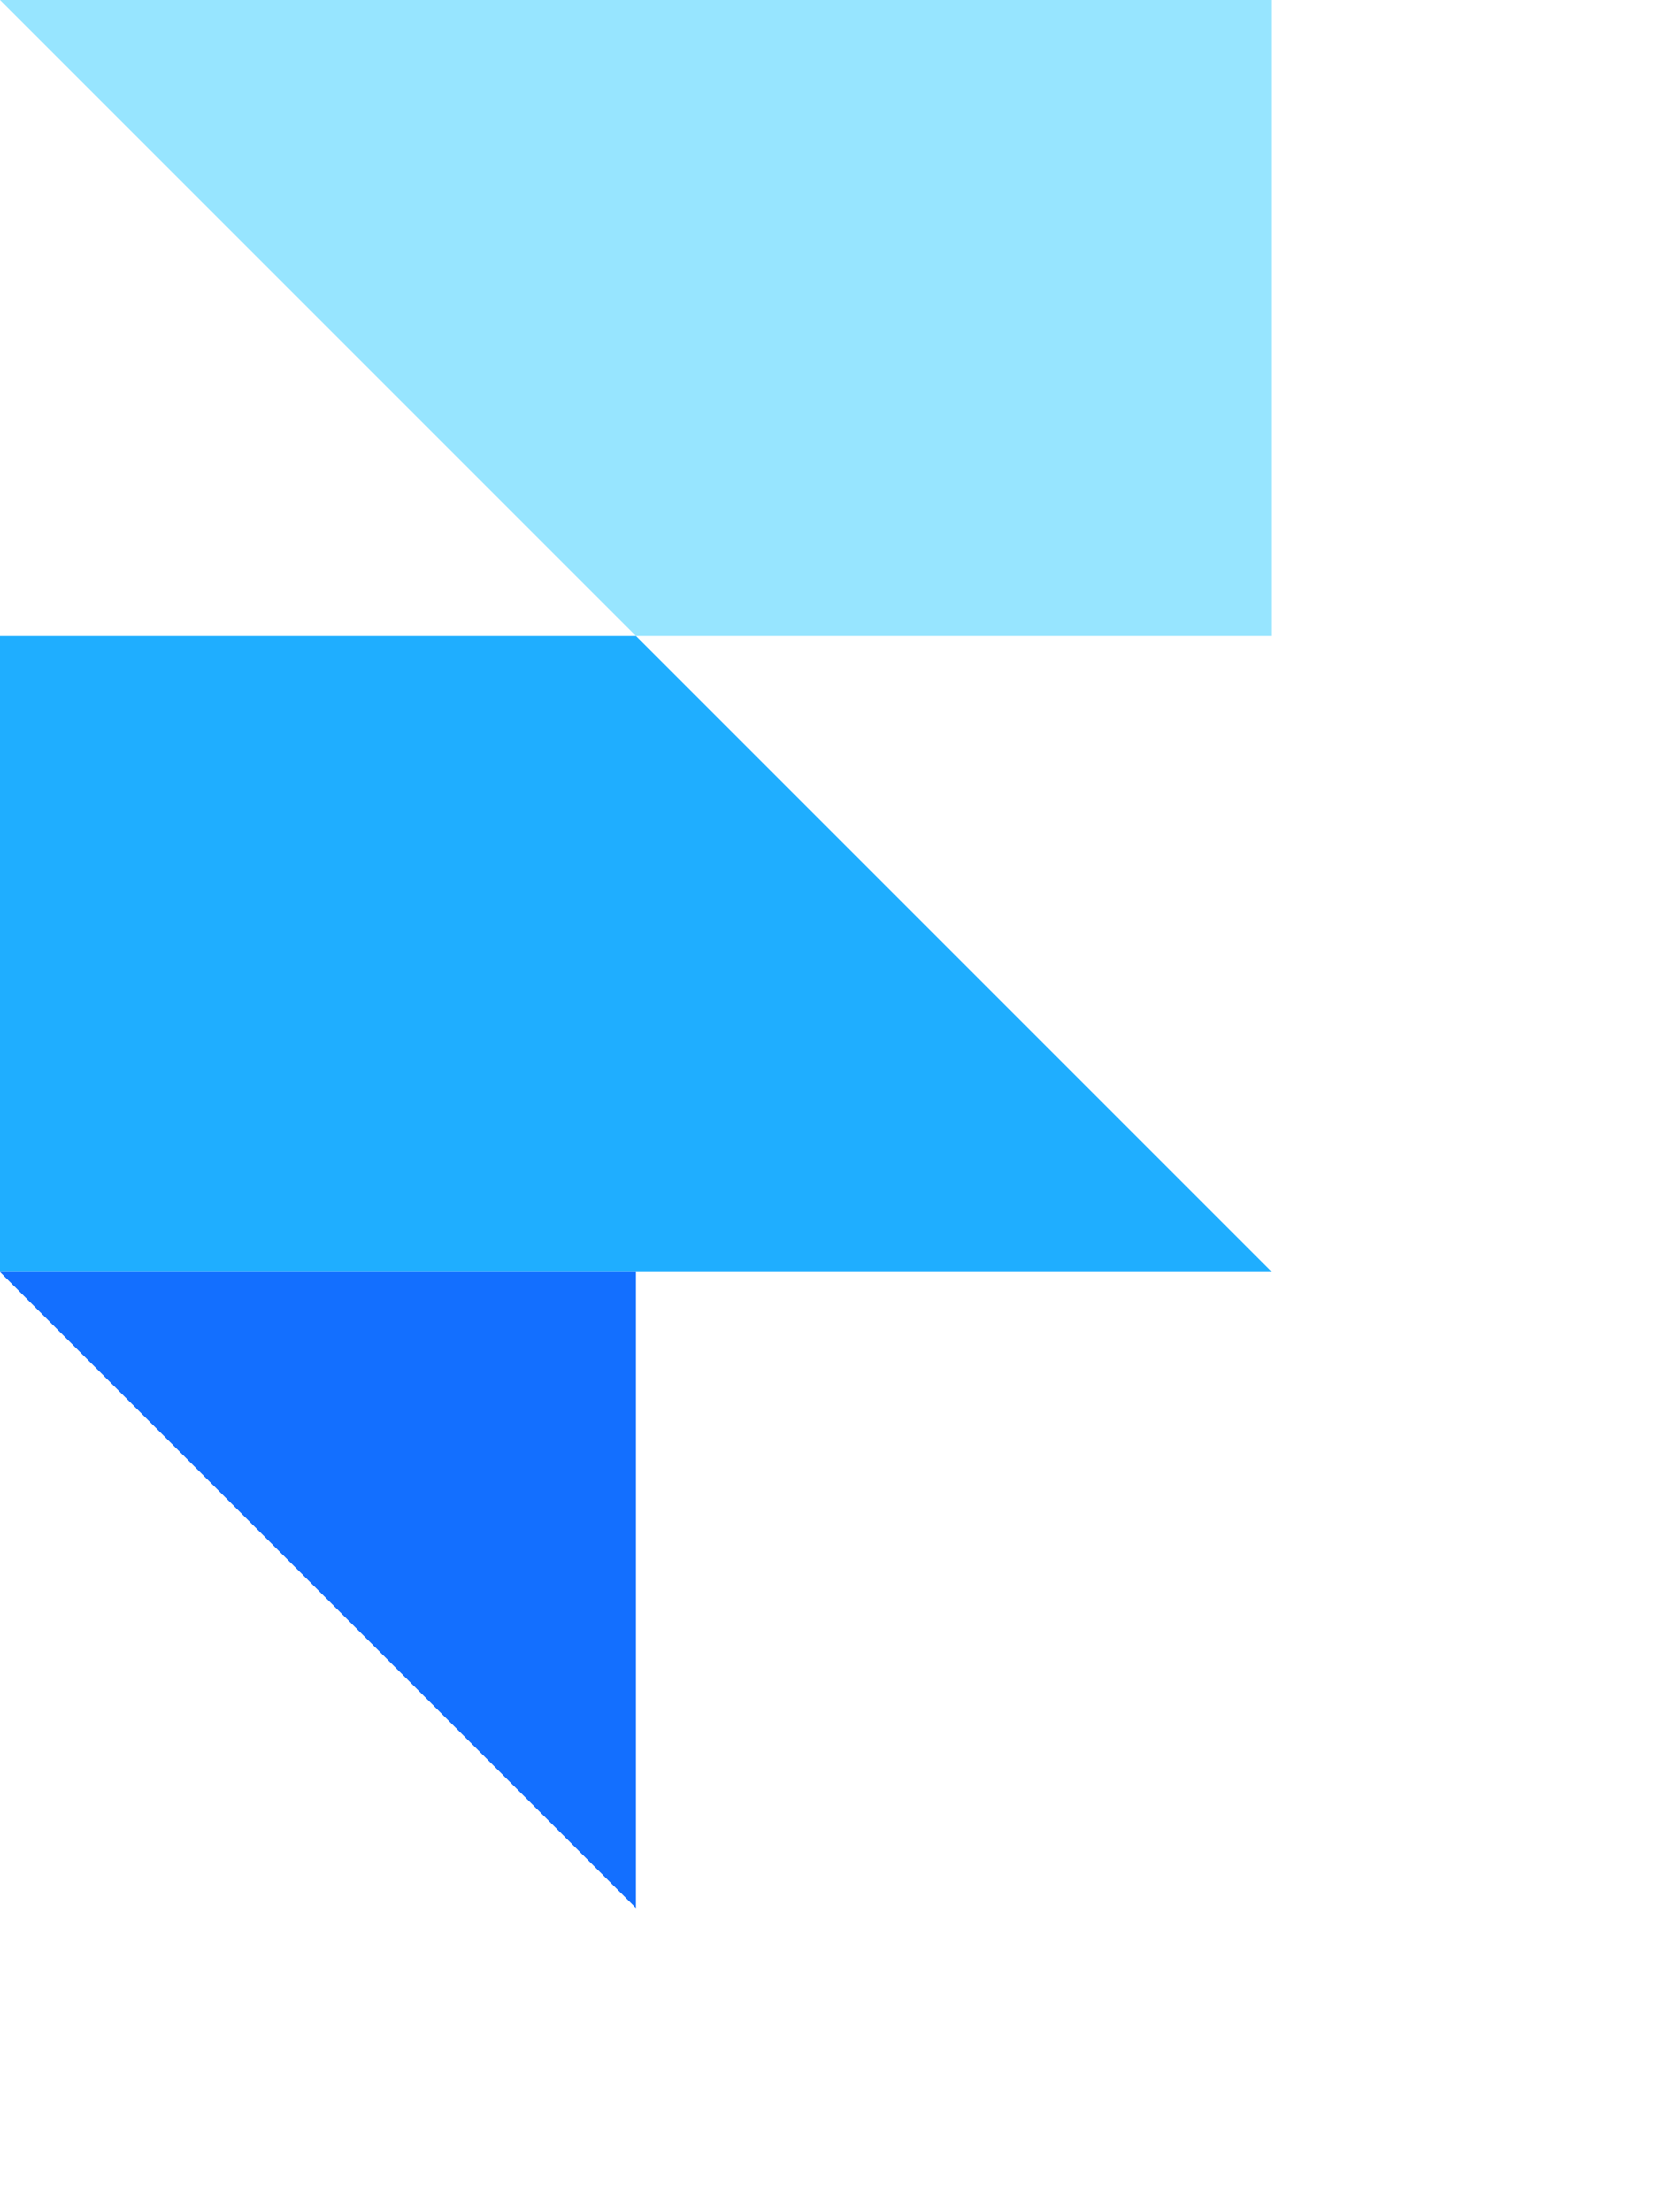
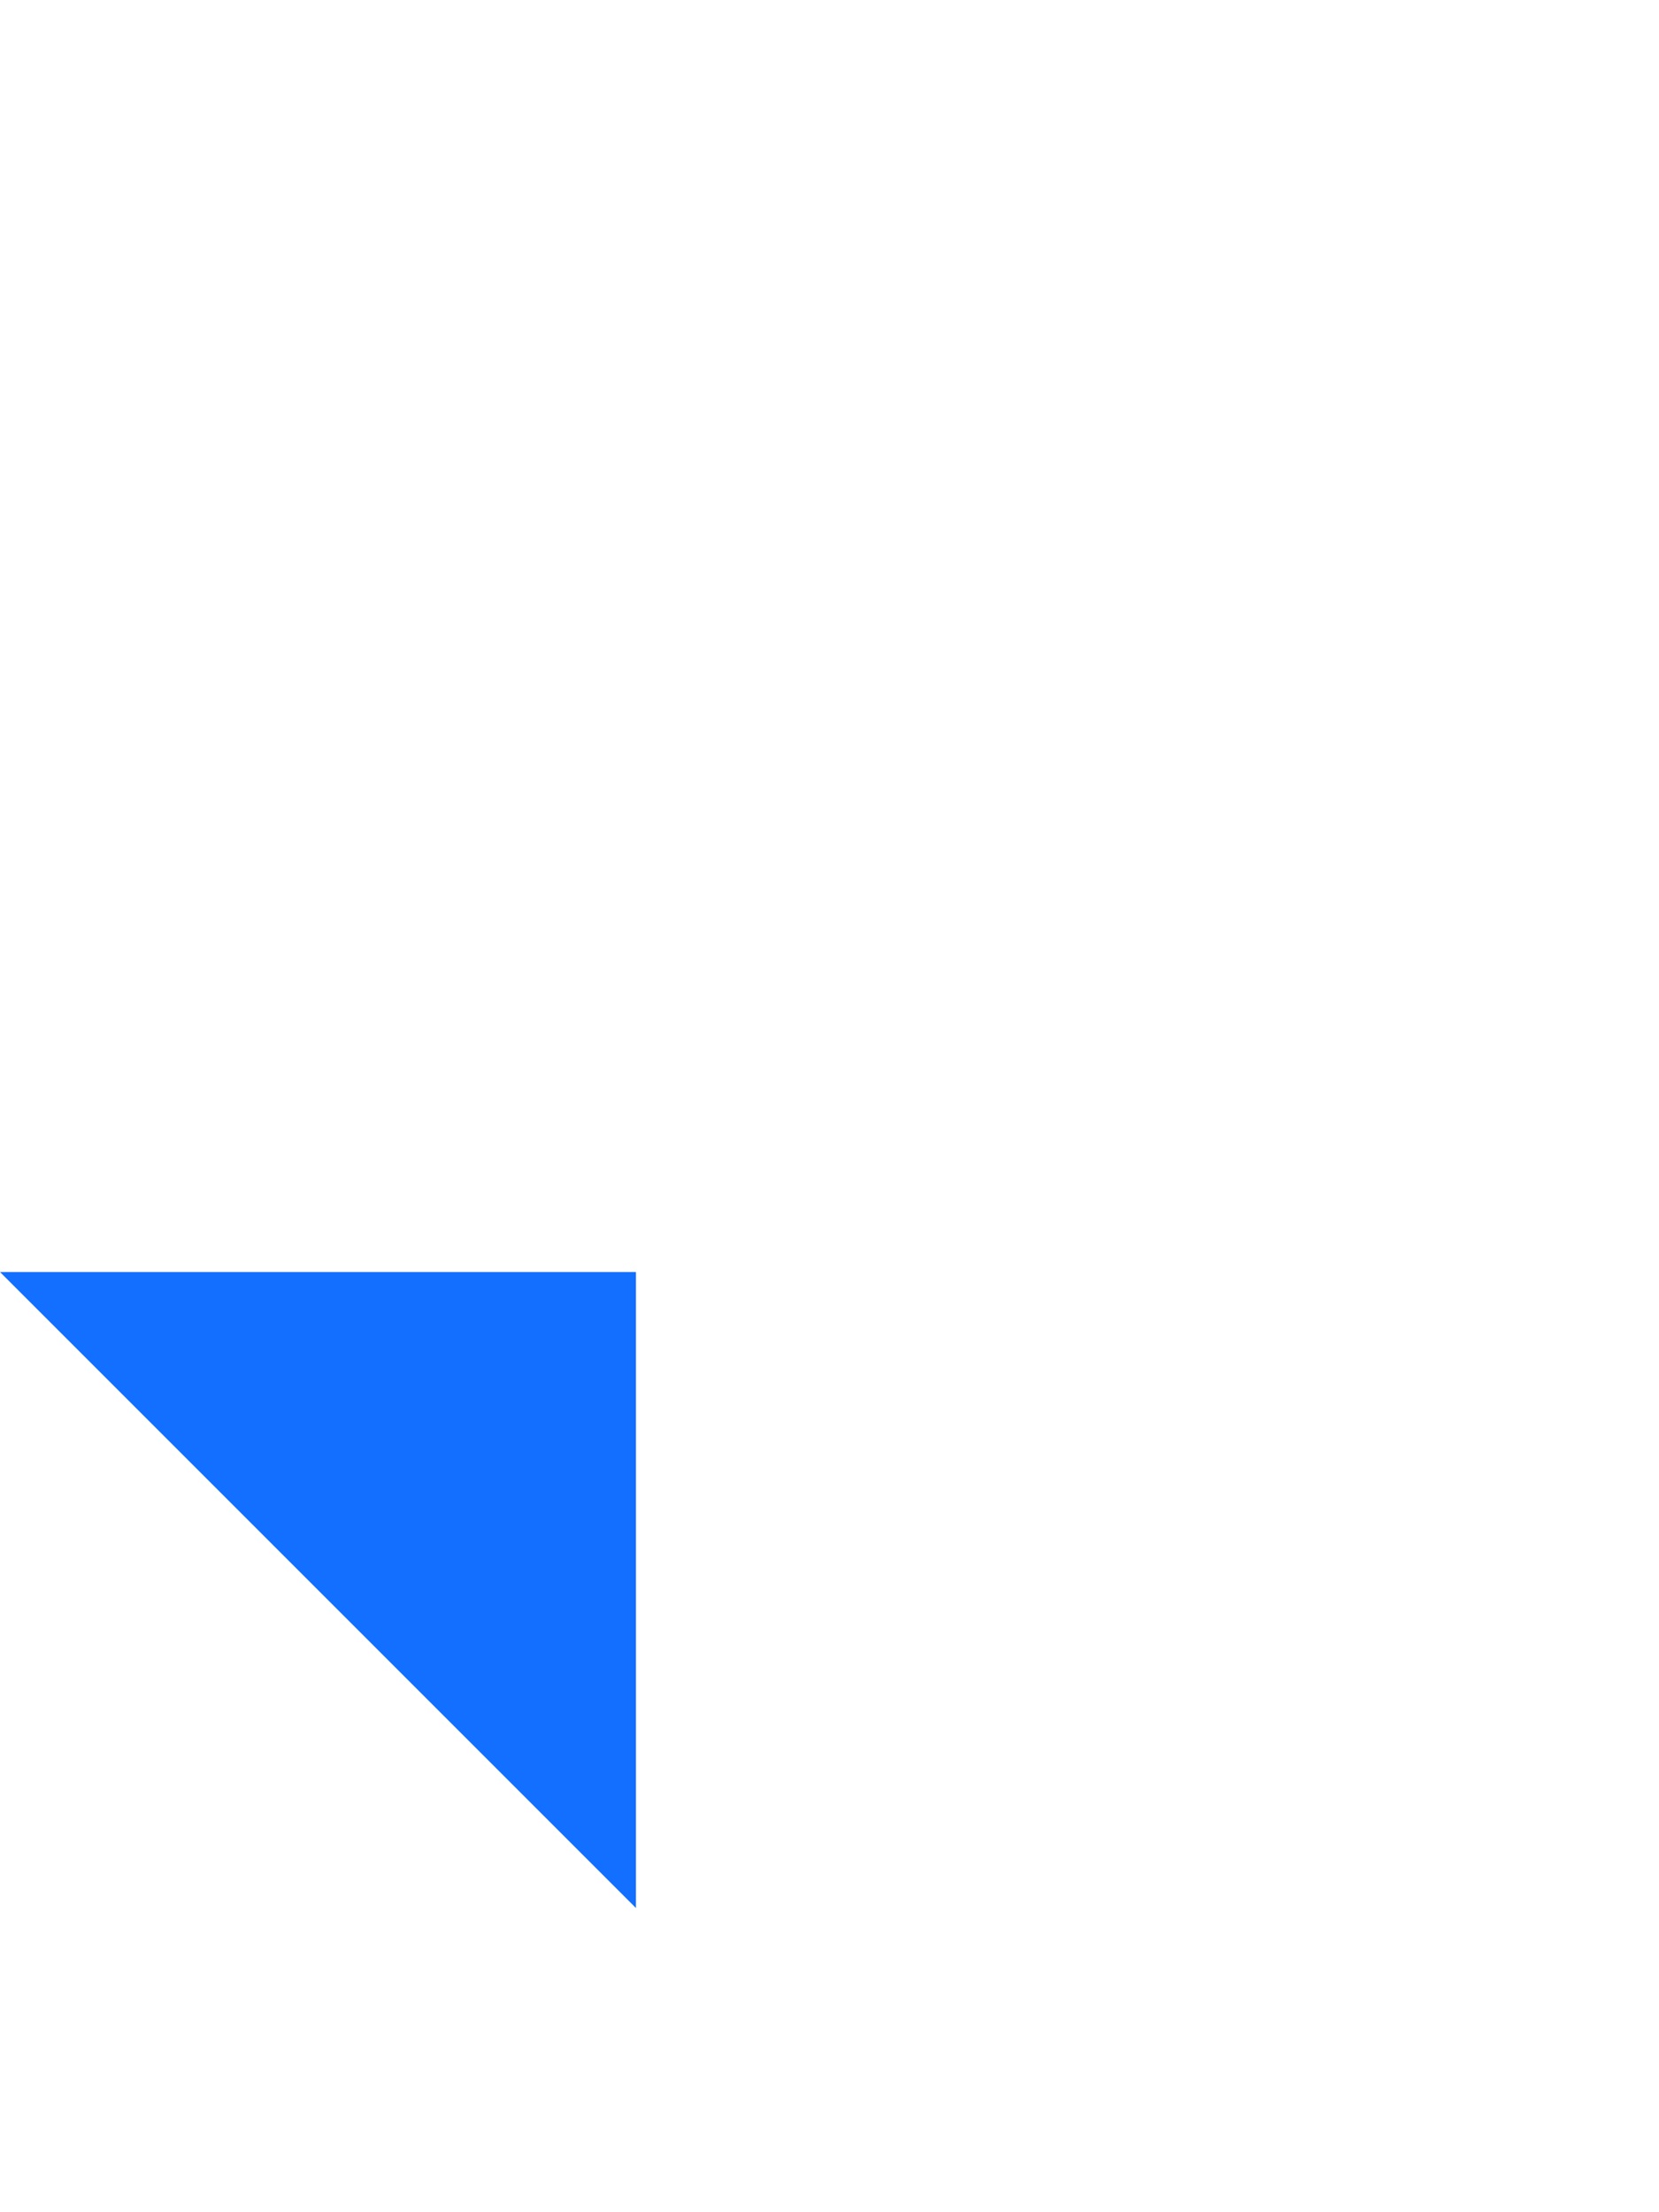
<svg xmlns="http://www.w3.org/2000/svg" version="1.1" width="300" height="400">
-   <polygon points="0,0 230,0 230,115 115,115 " style="fill:#97E5FF;fill-rule:evenodd;" />
-   <polygon points="115,115 230,230 0,230 0,115 " style="fill:#1FAEFF;fill-rule:evenodd;" />
  <polygon points="0,230 115,230 115,345 " style="fill:#136FFF;fill-rule:evenodd;" />
</svg>